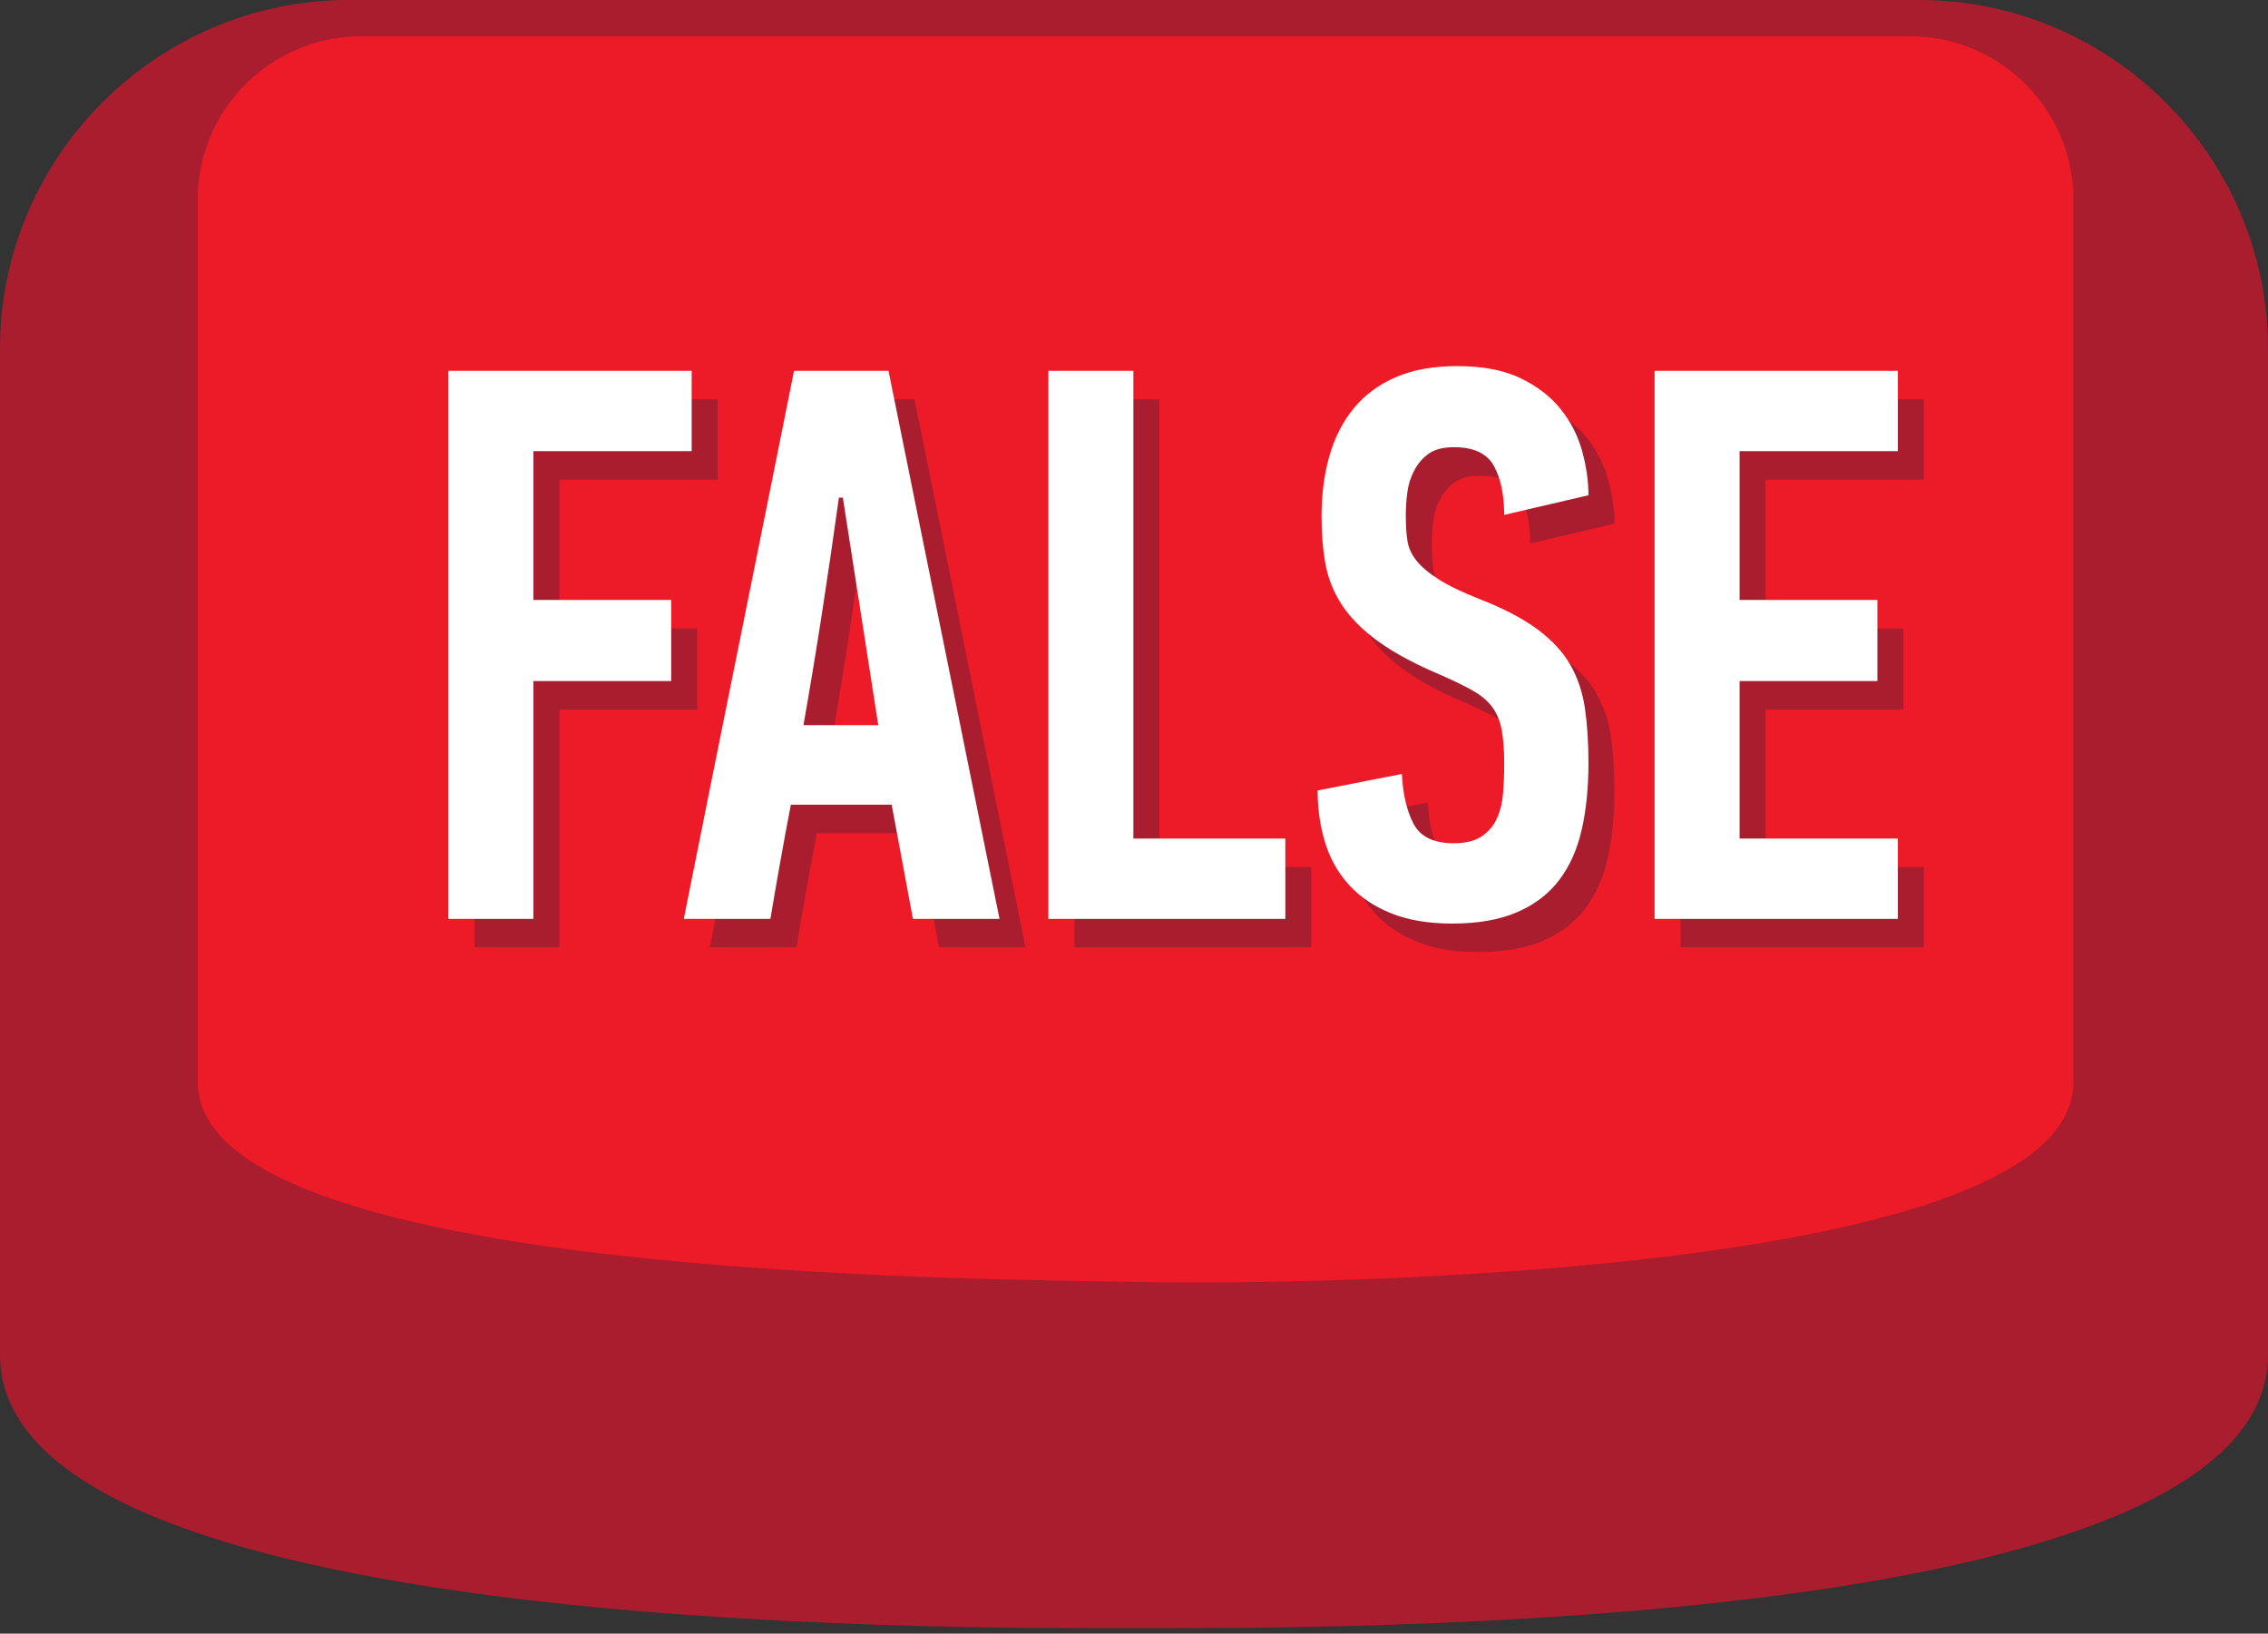
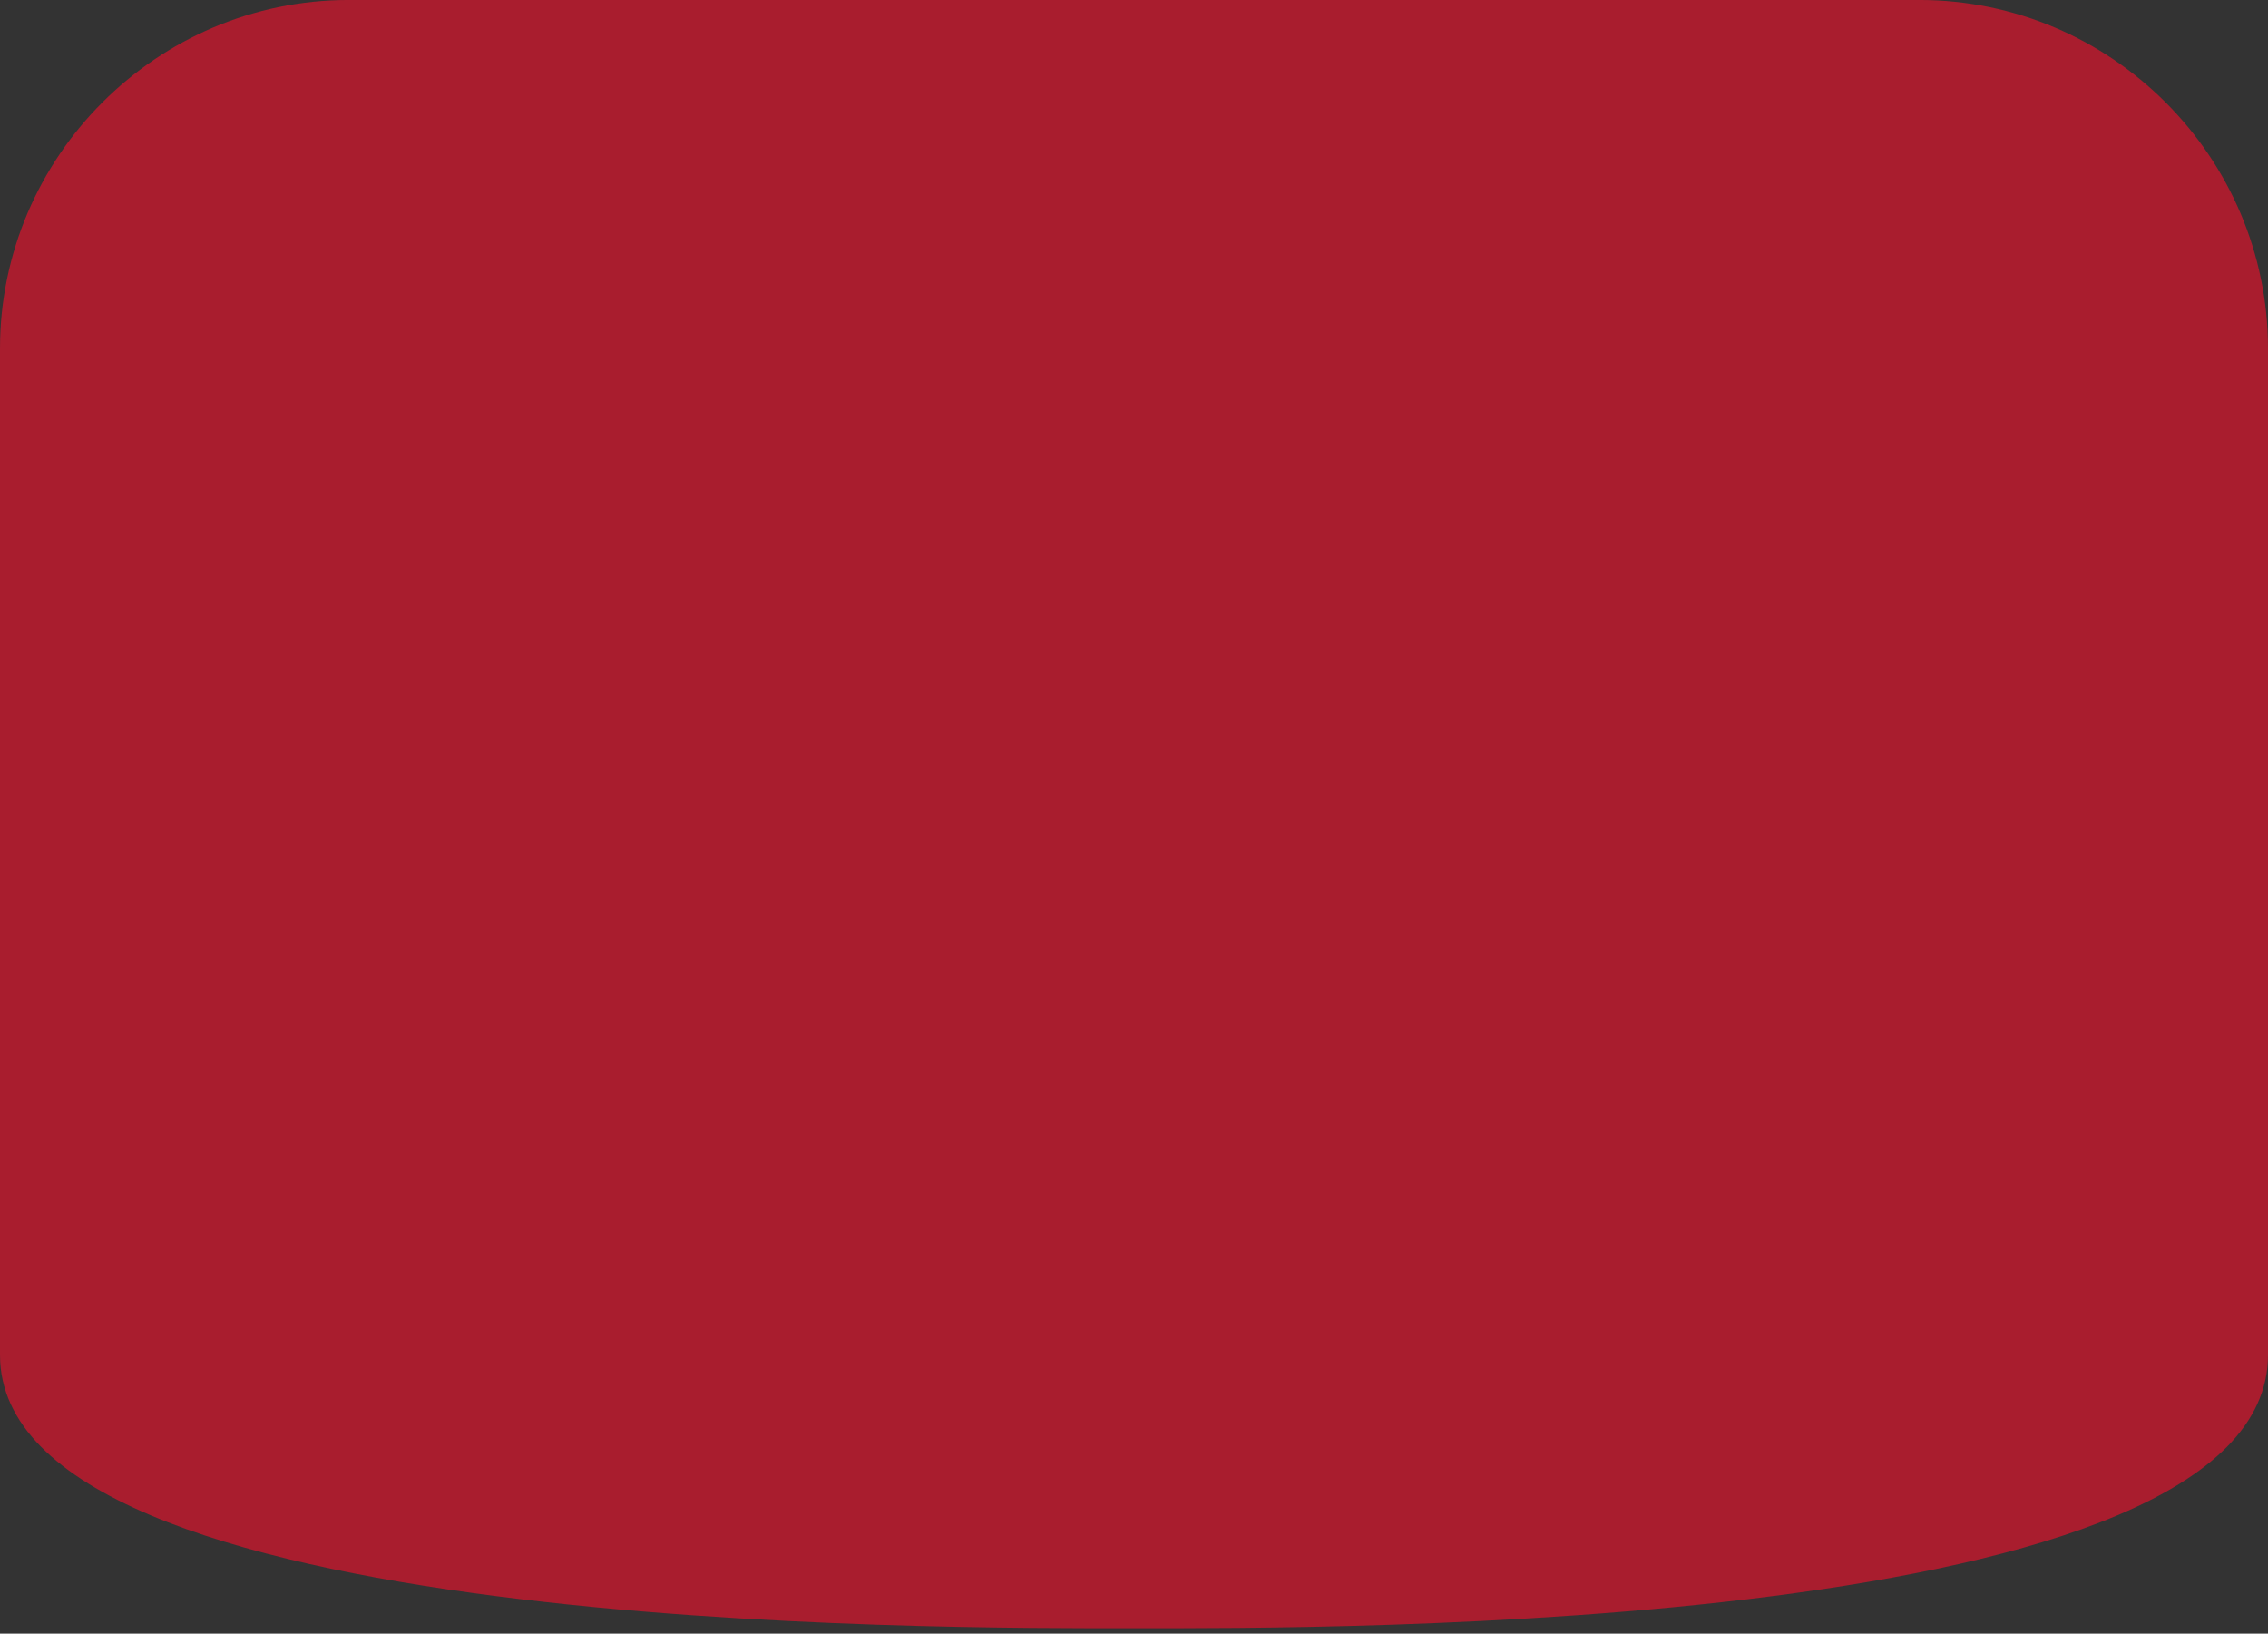
<svg xmlns="http://www.w3.org/2000/svg" height="288.1" preserveAspectRatio="xMidYMid meet" version="1.0" viewBox="0.0 -0.0 400.0 288.1" width="400.0" zoomAndPan="magnify">
  <rect x="0.0" y="-0.0" width="400.0" height="288.1" fill="#333333" stroke="none" />
  <g>
    <g id="change1_1">
      <path d="M 200 287.137 C 233.609 287.137 400 288.117 400 238.938 L 400 61.469 C 400 27.66 372.324 -0.004 338.523 -0.004 L 61.477 -0.004 C 27.672 -0.004 0 27.668 0 61.469 L 0 238.938 C 0 288.082 166.387 287.141 200 287.137" fill="#a91d2e" fill-rule="evenodd" />
    </g>
    <g id="change2_1">
-       <path d="M 201.504 226.09 C 230.547 226.645 365.676 225.109 365.676 190.844 L 365.676 35.105 C 365.676 19.328 352.754 6.418 336.988 6.418 L 63.57 6.418 C 47.805 6.418 34.883 19.34 34.883 35.105 L 34.883 190.844 C 34.883 225.34 172.457 225.531 201.504 226.09" fill="#ed1b28" fill-rule="evenodd" />
-     </g>
+       </g>
    <g id="change1_2">
-       <path d="M 98.664 84.586 L 98.664 110.828 L 122.965 110.828 L 122.965 125.133 L 98.664 125.133 L 98.664 167.066 L 83.668 167.066 L 83.668 70.422 L 126.574 70.422 L 126.574 84.586 Z M 165.594 167.066 L 161.844 146.934 L 144.07 146.934 C 143.422 150.266 142.797 153.621 142.195 157 C 141.594 160.379 141.016 163.734 140.461 167.066 L 125.188 167.066 C 128.426 150.867 131.664 134.758 134.906 118.742 C 138.145 102.73 141.387 86.621 144.625 70.422 L 161.289 70.422 L 180.867 167.066 Z M 152.539 92.777 C 151.613 99.441 150.645 106.086 149.625 112.703 C 148.605 119.32 147.496 126.059 146.293 132.906 L 159.484 132.906 L 153.234 92.777 Z M 189.477 167.066 L 189.477 70.422 L 204.473 70.422 L 204.473 152.902 L 231.273 152.902 L 231.273 167.066 Z M 284.734 139.574 C 284.734 143.922 284.344 147.836 283.555 151.309 C 282.77 154.777 281.449 157.738 279.598 160.191 C 277.746 162.645 275.27 164.547 272.168 165.887 C 269.066 167.23 265.246 167.898 260.715 167.898 C 256.547 167.898 252.961 167.301 249.953 166.094 C 246.941 164.891 244.469 163.227 242.52 161.098 C 240.578 158.969 239.164 156.469 238.285 153.598 C 237.406 150.727 236.969 147.676 236.969 144.434 L 251.824 141.516 C 252.012 145.129 252.703 148.066 253.91 150.336 C 255.113 152.602 257.473 153.738 260.988 153.738 C 263.027 153.738 264.648 153.344 265.852 152.559 C 267.055 151.77 267.957 150.727 268.559 149.434 C 269.16 148.137 269.531 146.656 269.668 144.988 C 269.809 143.32 269.879 141.562 269.879 139.711 C 269.879 137.398 269.738 135.453 269.461 133.879 C 269.184 132.305 268.652 130.965 267.863 129.852 C 267.078 128.742 265.965 127.77 264.531 126.938 C 263.098 126.105 261.223 125.18 258.906 124.16 C 254.277 122.215 250.555 120.227 247.73 118.188 C 244.906 116.152 242.754 114 241.273 111.73 C 239.789 109.465 238.816 107.055 238.355 104.512 C 237.895 101.965 237.66 99.164 237.66 96.109 C 237.66 92.223 238.125 88.656 239.051 85.418 C 239.977 82.176 241.41 79.379 243.355 77.016 C 245.301 74.656 247.777 72.828 250.785 71.531 C 253.793 70.234 257.379 69.586 261.547 69.586 C 266.082 69.586 269.832 70.305 272.793 71.738 C 275.758 73.176 278.117 75.004 279.875 77.227 C 281.637 79.445 282.883 81.898 283.625 84.586 C 284.363 87.27 284.734 89.863 284.734 92.359 L 269.879 95.832 C 269.879 92.312 269.273 89.445 268.07 87.223 C 266.867 85.004 264.508 83.891 260.988 83.891 C 259.141 83.891 257.684 84.262 256.617 85.004 C 255.551 85.742 254.695 86.715 254.047 87.918 C 253.398 89.121 252.98 90.418 252.797 91.805 C 252.613 93.195 252.52 94.582 252.52 95.973 C 252.52 97.637 252.613 99.094 252.797 100.348 C 252.98 101.598 253.516 102.773 254.395 103.887 C 255.273 104.996 256.594 106.109 258.352 107.219 C 260.109 108.328 262.52 109.488 265.57 110.691 C 269.832 112.355 273.234 114.141 275.777 116.035 C 278.324 117.934 280.246 120.016 281.543 122.285 C 282.836 124.555 283.695 127.098 284.109 129.922 C 284.527 132.746 284.734 135.961 284.734 139.574 Z M 296.398 167.066 L 296.398 70.422 L 339.309 70.422 L 339.309 84.586 L 311.395 84.586 L 311.395 110.828 L 335.695 110.828 L 335.695 125.133 L 311.395 125.133 L 311.395 152.902 L 339.309 152.902 L 339.309 167.066 L 296.398 167.066" fill="#a91d2e" />
-     </g>
+       </g>
    <g id="change3_1">
-       <path d="M 94.078 79.559 L 94.078 105.805 L 118.379 105.805 L 118.379 120.105 L 94.078 120.105 L 94.078 162.043 L 79.082 162.043 L 79.082 65.395 L 121.988 65.395 L 121.988 79.559 Z M 161.008 162.043 L 157.262 141.906 L 139.484 141.906 C 138.84 145.238 138.215 148.594 137.613 151.973 C 137.012 155.352 136.43 158.711 135.875 162.043 L 120.602 162.043 C 123.84 145.84 127.082 129.734 130.32 113.719 C 133.562 97.703 136.801 81.594 140.043 65.395 L 156.703 65.395 L 176.281 162.043 Z M 147.957 87.754 C 147.031 94.414 146.059 101.059 145.039 107.68 C 144.023 114.297 142.91 121.031 141.707 127.883 L 154.898 127.883 L 148.652 87.754 Z M 184.895 162.043 L 184.895 65.395 L 199.891 65.395 L 199.891 147.879 L 226.691 147.879 L 226.691 162.043 Z M 280.152 134.547 C 280.152 138.898 279.758 142.809 278.973 146.281 C 278.184 149.754 276.863 152.715 275.016 155.168 C 273.16 157.621 270.688 159.52 267.586 160.859 C 264.484 162.203 260.664 162.875 256.129 162.875 C 251.965 162.875 248.375 162.273 245.367 161.07 C 242.359 159.867 239.883 158.199 237.938 156.07 C 235.992 153.941 234.582 151.441 233.703 148.57 C 232.824 145.703 232.383 142.648 232.383 139.406 L 247.242 136.492 C 247.426 140.102 248.121 143.039 249.324 145.309 C 250.527 147.578 252.891 148.711 256.406 148.711 C 258.441 148.711 260.062 148.316 261.266 147.531 C 262.469 146.742 263.371 145.703 263.973 144.406 C 264.574 143.109 264.945 141.629 265.086 139.961 C 265.223 138.297 265.293 136.539 265.293 134.688 C 265.293 132.371 265.152 130.43 264.875 128.852 C 264.598 127.281 264.066 125.938 263.281 124.828 C 262.492 123.715 261.383 122.742 259.945 121.91 C 258.512 121.078 256.637 120.152 254.324 119.133 C 249.695 117.188 245.969 115.199 243.145 113.164 C 240.32 111.125 238.168 108.973 236.688 106.703 C 235.207 104.438 234.234 102.031 233.773 99.484 C 233.309 96.938 233.078 94.137 233.078 91.086 C 233.078 87.195 233.539 83.633 234.469 80.391 C 235.391 77.152 236.828 74.352 238.77 71.992 C 240.715 69.629 243.191 67.801 246.199 66.508 C 249.211 65.211 252.797 64.562 256.961 64.562 C 261.496 64.562 265.246 65.277 268.211 66.715 C 271.172 68.148 273.531 69.977 275.289 72.199 C 277.051 74.422 278.301 76.875 279.039 79.559 C 279.781 82.242 280.152 84.836 280.152 87.336 L 265.293 90.805 C 265.293 87.289 264.691 84.418 263.488 82.195 C 262.285 79.977 259.926 78.863 256.406 78.863 C 254.555 78.863 253.098 79.234 252.031 79.977 C 250.969 80.715 250.109 81.688 249.465 82.891 C 248.816 84.094 248.398 85.391 248.215 86.781 C 248.027 88.168 247.938 89.555 247.938 90.945 C 247.938 92.613 248.027 94.07 248.215 95.32 C 248.398 96.57 248.934 97.75 249.812 98.859 C 250.691 99.973 252.012 101.082 253.77 102.191 C 255.527 103.305 257.934 104.461 260.988 105.664 C 265.246 107.332 268.648 109.113 271.195 111.012 C 273.742 112.906 275.66 114.992 276.957 117.258 C 278.254 119.527 279.109 122.074 279.527 124.895 C 279.941 127.719 280.152 130.938 280.152 134.547 Z M 291.816 162.043 L 291.816 65.395 L 334.723 65.395 L 334.723 79.559 L 306.812 79.559 L 306.812 105.805 L 331.113 105.805 L 331.113 120.105 L 306.812 120.105 L 306.812 147.879 L 334.723 147.879 L 334.723 162.043 L 291.816 162.043" fill="#fff" />
-     </g>
+       </g>
  </g>
</svg>